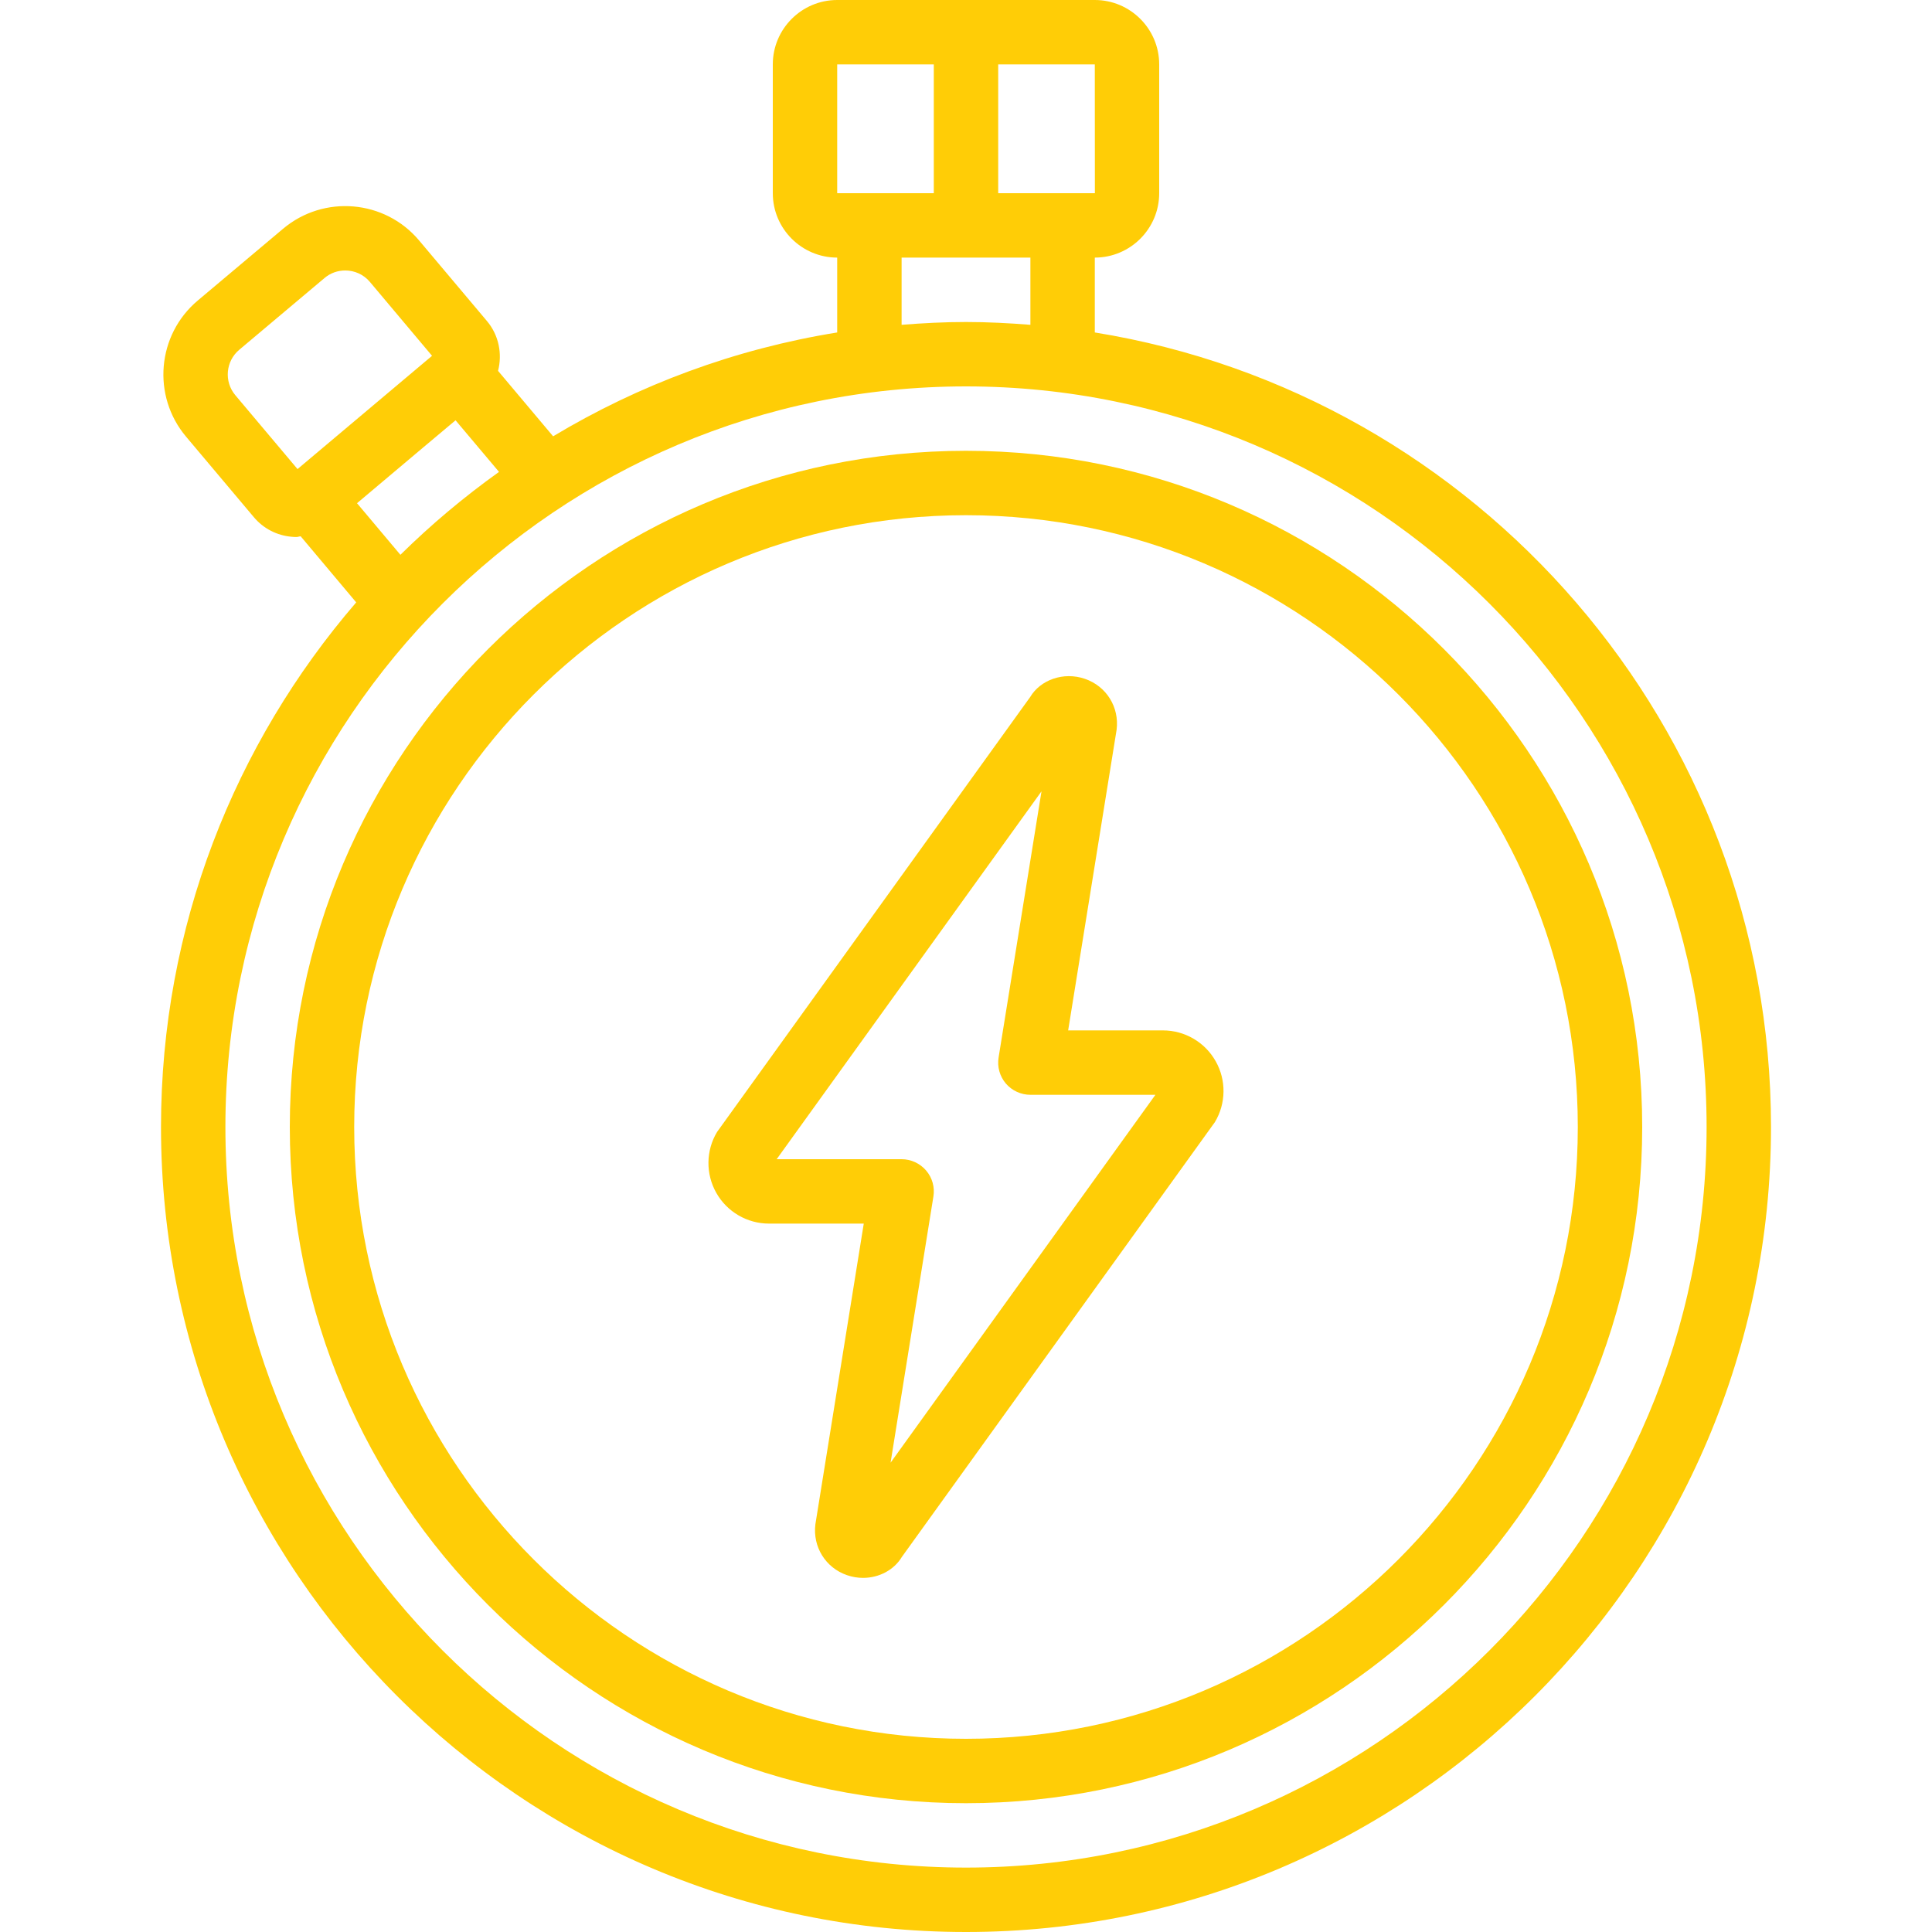
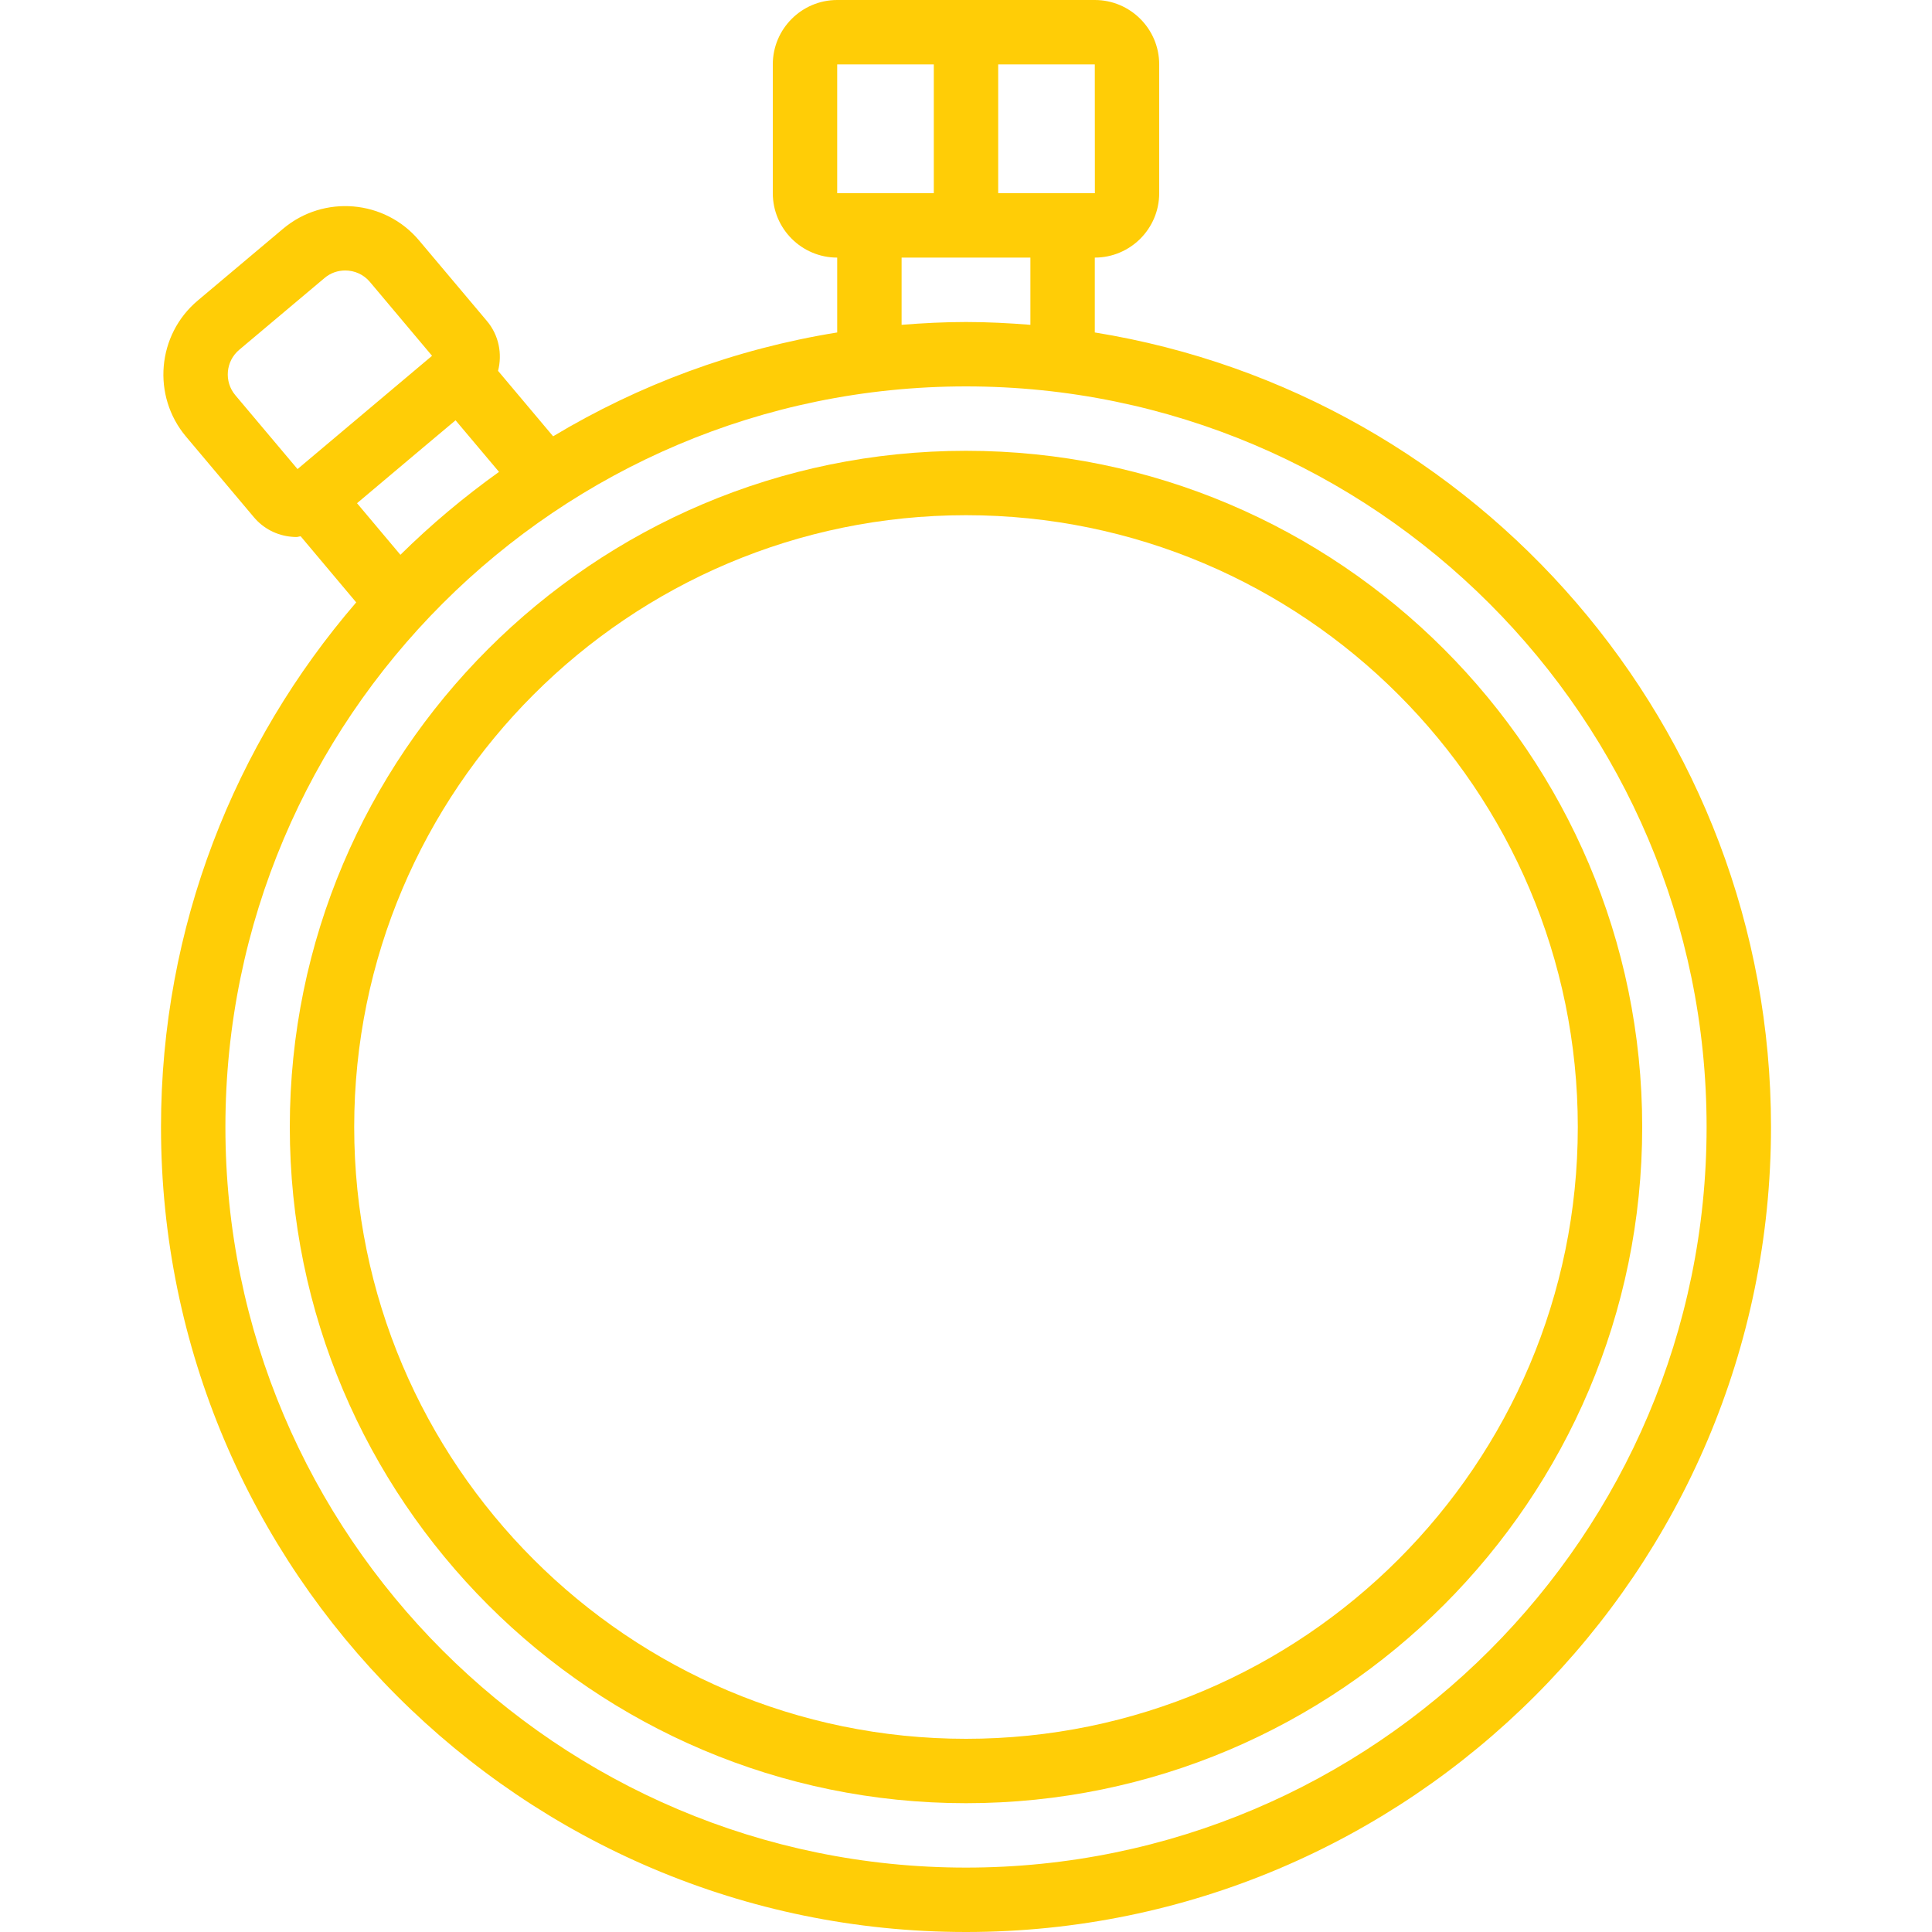
<svg xmlns="http://www.w3.org/2000/svg" width="24" height="24" viewBox="0 0 24 24" fill="none">
-   <path d="M8.898 14.818C9.031 15.054 9.282 15.2 9.552 15.2H10.73L10.129 18.935C10.094 19.215 10.255 19.475 10.521 19.567C10.587 19.59 10.655 19.601 10.721 19.601C10.921 19.601 11.107 19.502 11.203 19.341L15.092 13.939C15.231 13.708 15.235 13.417 15.101 13.182C14.968 12.946 14.717 12.8 14.447 12.8H13.269L13.871 9.065C13.906 8.785 13.745 8.525 13.478 8.433C13.212 8.341 12.924 8.445 12.797 8.659L8.908 14.061C8.768 14.292 8.765 14.583 8.898 14.818ZM12.938 9.83L12.405 13.136C12.386 13.252 12.419 13.37 12.495 13.46C12.572 13.549 12.683 13.6 12.8 13.6H14.353L11.063 18.17L11.595 14.864C11.614 14.748 11.581 14.63 11.505 14.541C11.429 14.452 11.317 14.4 11.2 14.4H9.648L12.938 9.83Z" fill="#FFCD06" />
  <path d="M2 14C2 19.514 6.486 24 12 24C17.514 24 22 19.514 22 14C22 9.03 18.356 4.898 13.6 4.13V3.2C14.041 3.2 14.4 2.841 14.4 2.4V0.8C14.4 0.359 14.041 0 13.6 0H10.4C9.959 0 9.6 0.359 9.6 0.8V2.4C9.6 2.841 9.959 3.2 10.4 3.2V4.13C9.128 4.335 7.935 4.781 6.871 5.42L6.187 4.607C6.241 4.397 6.198 4.165 6.049 3.988L5.207 2.988C4.781 2.48 4.022 2.416 3.516 2.842L2.457 3.733C1.95 4.159 1.885 4.918 2.311 5.424L3.153 6.424C3.271 6.565 3.439 6.652 3.623 6.668C3.644 6.67 3.664 6.671 3.684 6.671C3.701 6.671 3.717 6.663 3.735 6.662L4.425 7.483C2.915 9.235 2 11.512 2 14ZM21.2 14C21.2 19.073 17.073 23.2 12 23.2C6.927 23.2 2.8 19.073 2.8 14C2.8 8.927 6.927 4.8 12 4.8C17.073 4.8 21.2 8.927 21.2 14ZM13.601 2.4H12.4V0.8H13.6L13.601 2.4ZM10.4 0.8H11.6V2.4H10.4V0.8ZM11.2 3.2H12.8V4.035C12.535 4.014 12.269 4 12 4C11.73 4 11.464 4.014 11.2 4.035V3.2ZM4.974 6.892L4.435 6.251L5.26 5.556L5.659 5.221L6.199 5.862C5.763 6.174 5.354 6.517 4.974 6.892ZM2.923 4.909C2.781 4.74 2.803 4.487 2.972 4.345L4.031 3.454C4.106 3.39 4.197 3.36 4.289 3.36C4.403 3.36 4.516 3.408 4.595 3.502L5.367 4.42L3.696 5.827L2.923 4.909Z" fill="#FFCD06" />
  <path d="M3.6 14C3.6 18.632 7.368 22.4 12 22.4C16.631 22.4 20.4 18.632 20.4 14C20.4 9.368 16.631 5.6 12 5.6C7.368 5.6 3.6 9.368 3.6 14ZM19.6 14C19.6 18.191 16.191 21.6 12 21.6C7.809 21.6 4.4 18.191 4.4 14C4.4 9.809 7.809 6.4 12 6.4C16.191 6.4 19.6 9.809 19.6 14Z" fill="#FFCD06" />
</svg>